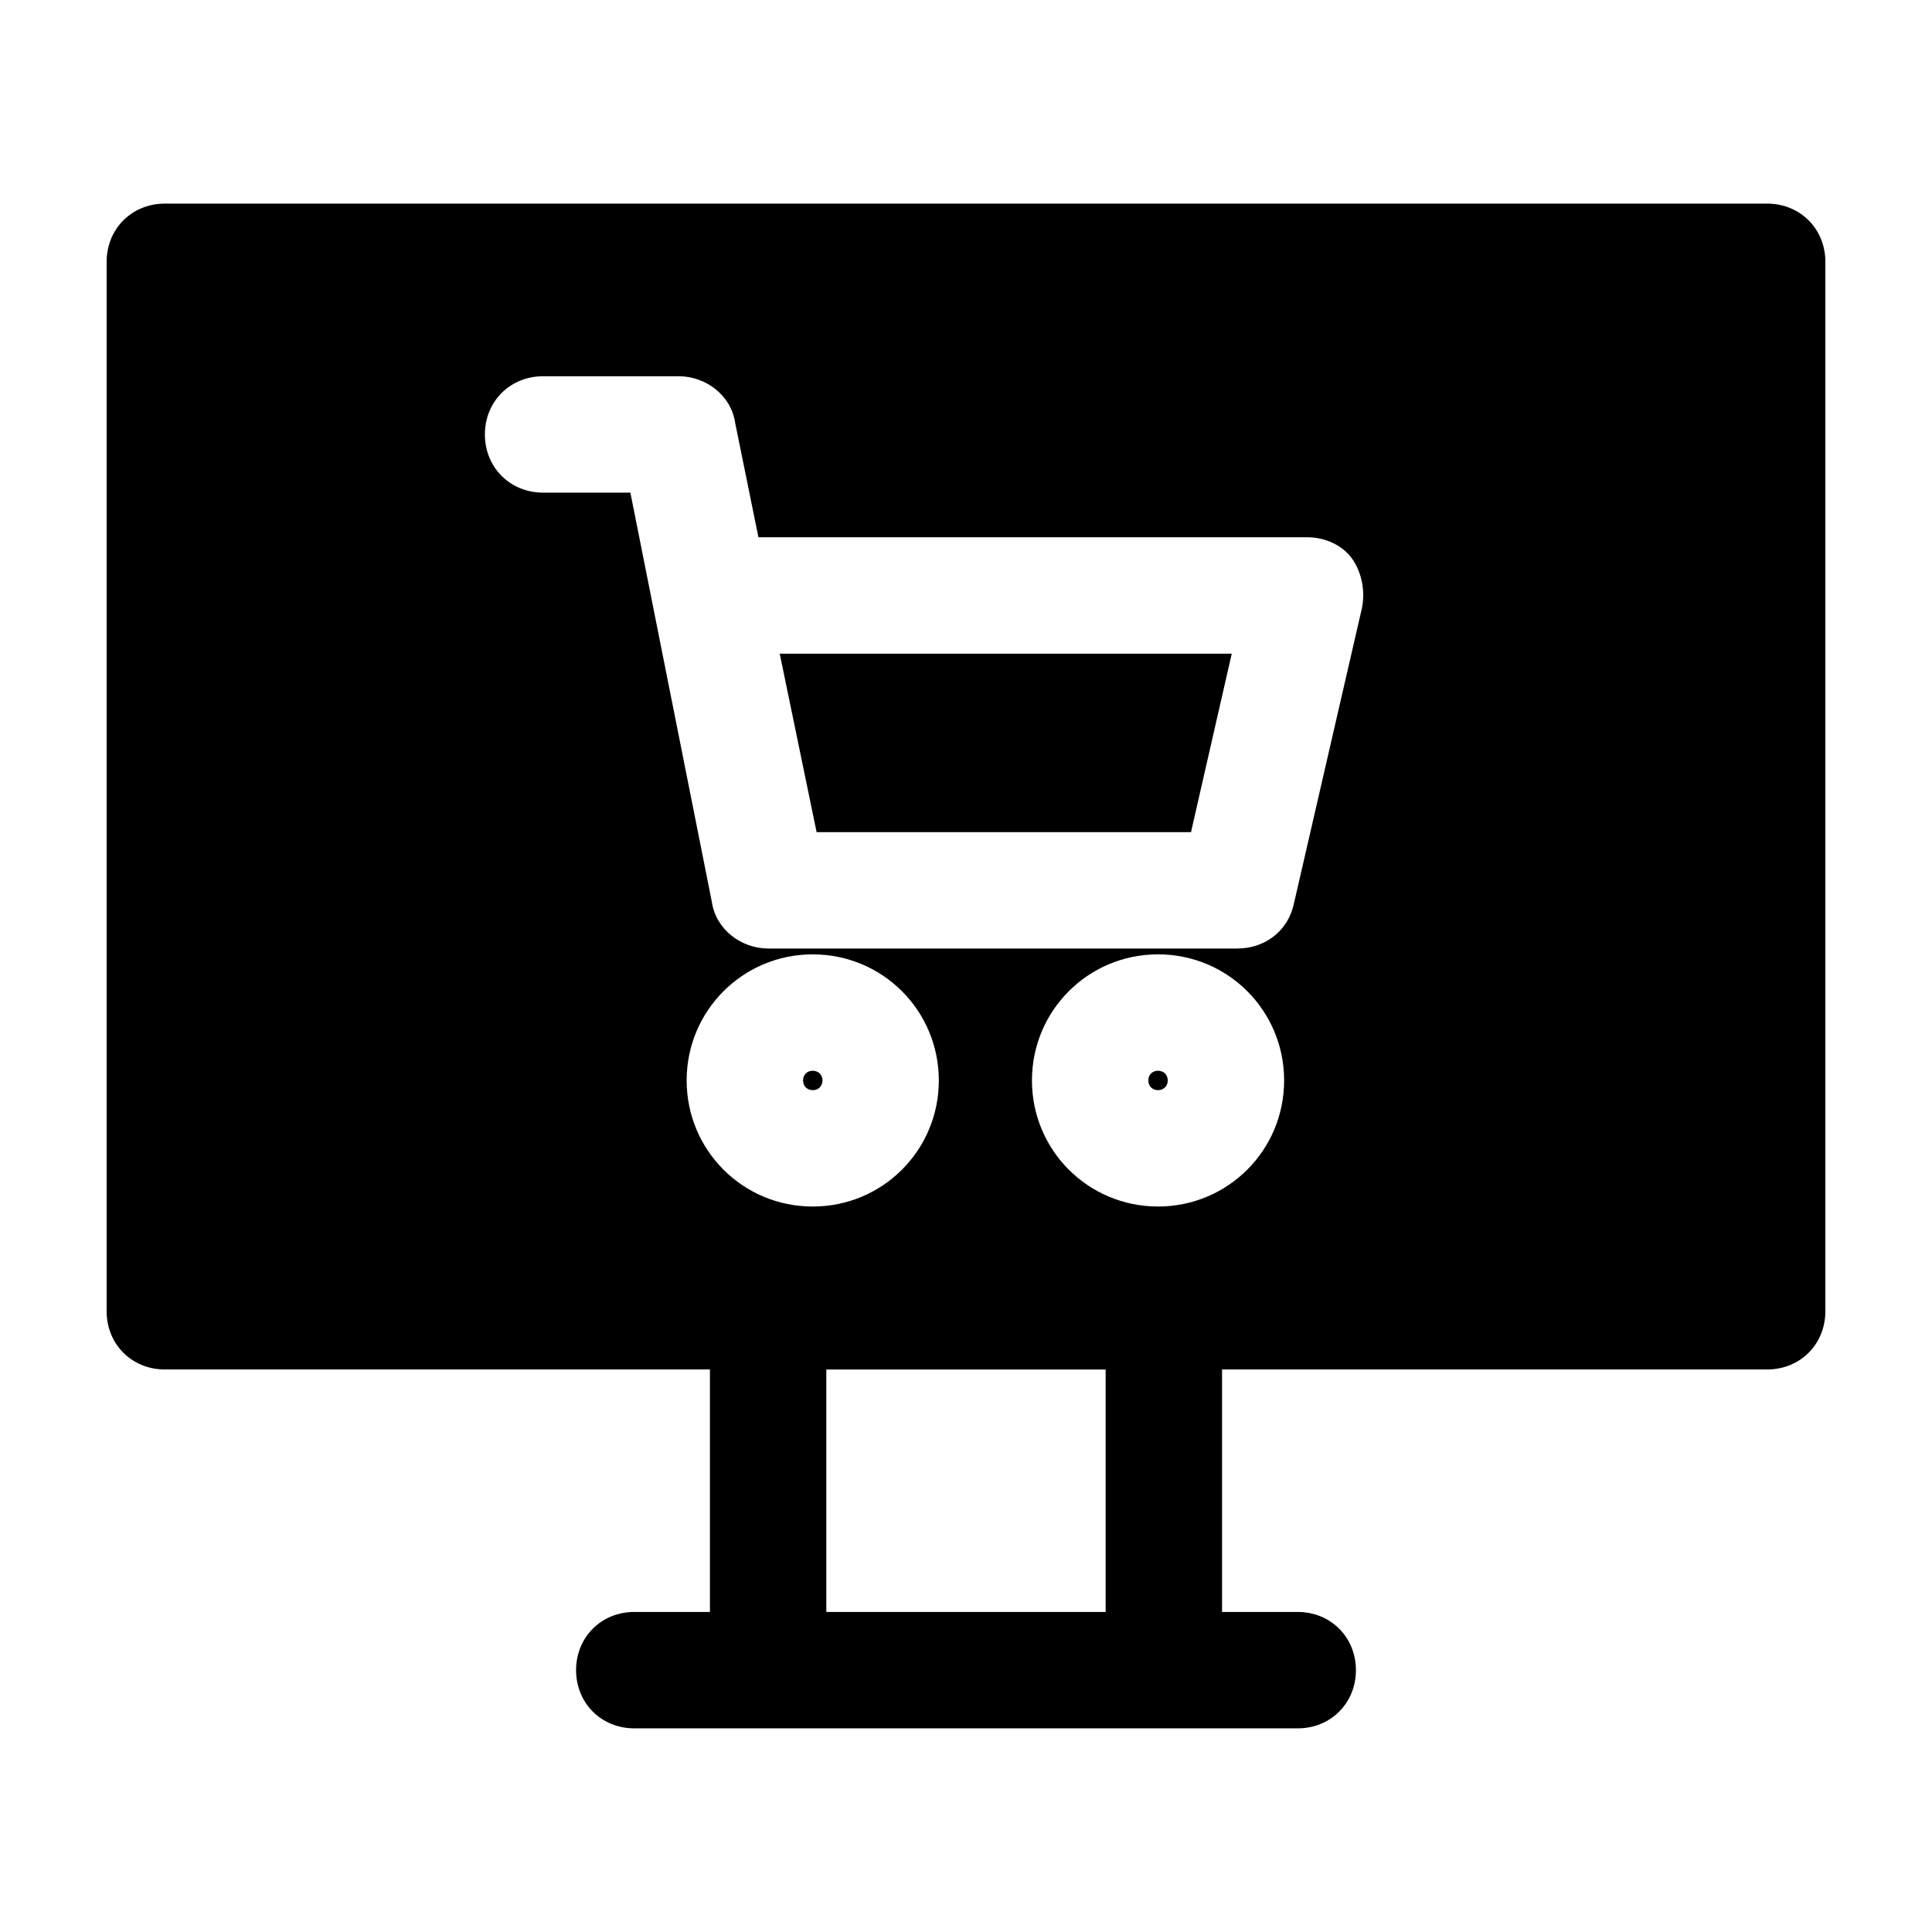
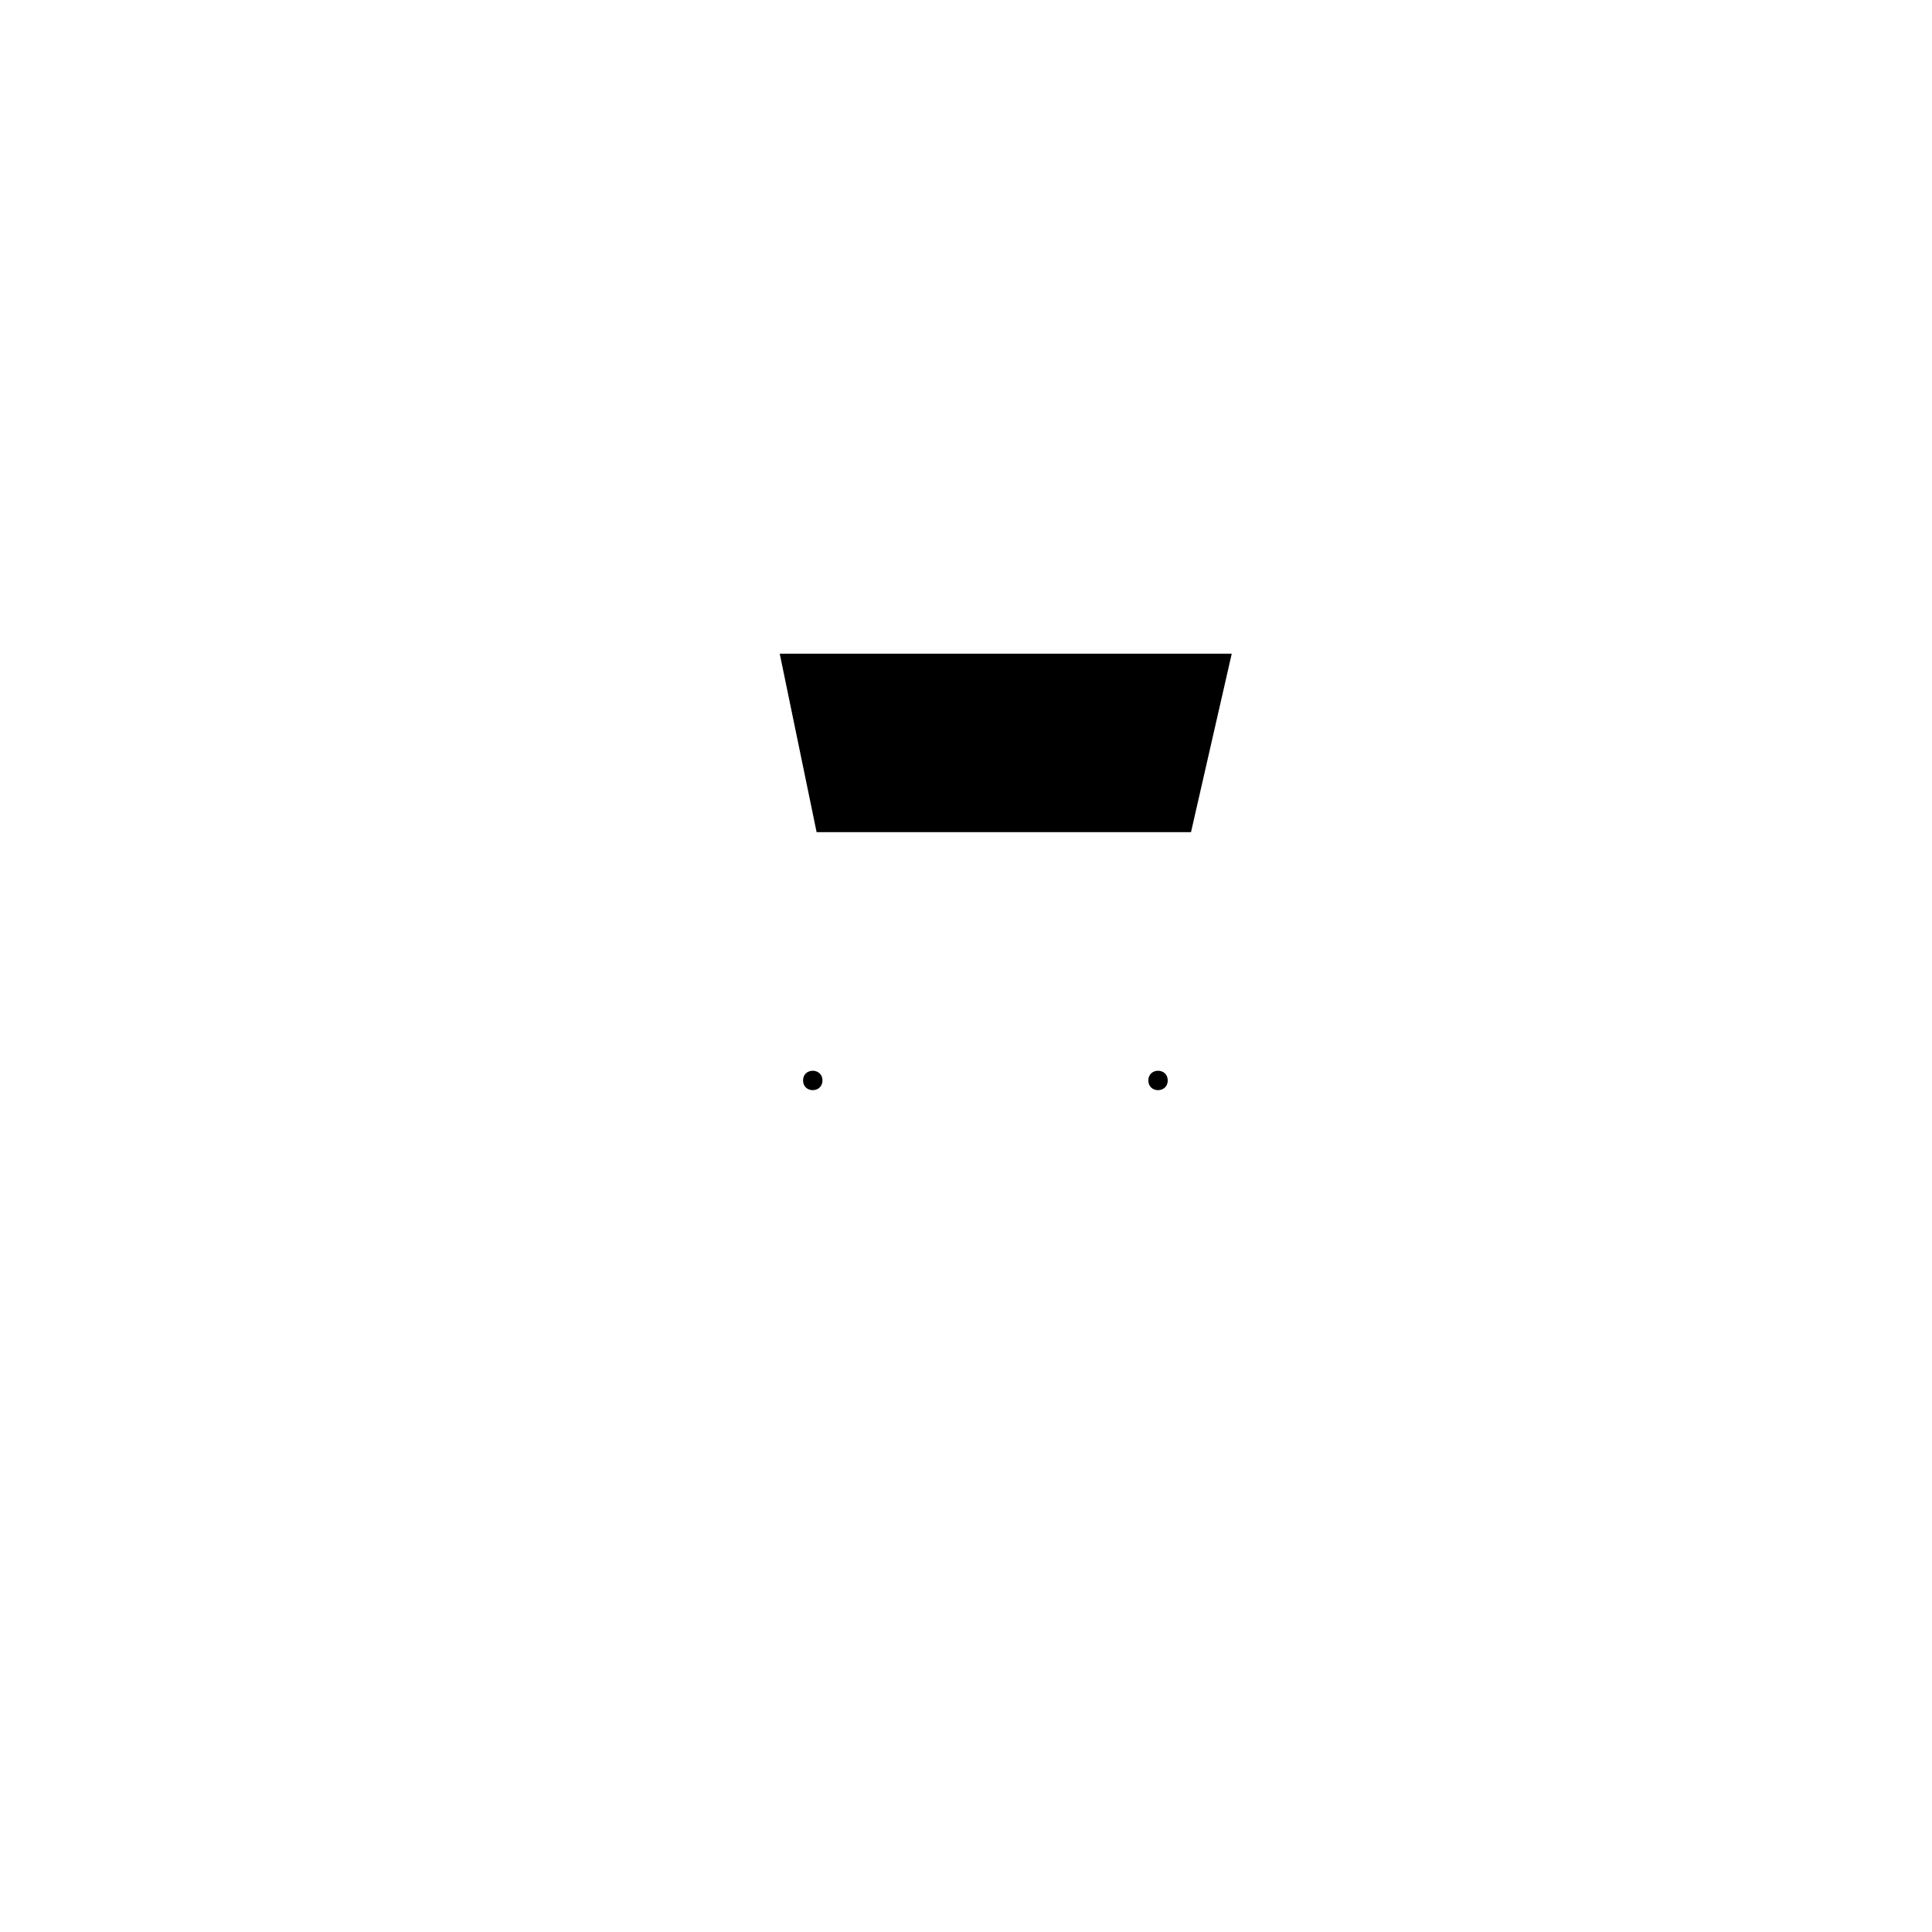
<svg xmlns="http://www.w3.org/2000/svg" fill="#000000" width="800px" height="800px" version="1.1" viewBox="144 144 512 512">
  <g>
    <path d="m453.46 430.33c0 3.43-5.141 3.43-5.141 0 0-3.426 5.141-3.426 5.141 0" />
-     <path d="m612.32 197.96h-424.64c-8.738 0-15.422 6.684-15.422 15.422v278.12c0 8.738 6.684 15.422 15.422 15.422h144.46v64.262h-20.051c-8.738 0-15.422 6.684-15.422 15.422s6.684 15.422 15.422 15.422h175.82c8.738 0 15.422-6.684 15.422-15.422s-6.684-15.422-15.422-15.422h-20.051v-64.262h144.46c8.738 0 15.422-6.684 15.422-15.422v-278.12c0-8.738-6.684-15.422-15.426-15.422zm-286.35 232.37c0-18.508 14.91-33.414 33.414-33.414 18.508 0 33.414 14.91 33.414 33.414 0 18.508-14.91 33.414-33.414 33.414-18.504 0.004-33.414-14.906-33.414-33.414zm111.04 140.86h-74.027v-64.262h74.027zm13.883-107.45c-18.508 0-33.414-14.91-33.414-33.414 0-18.508 14.91-33.414 33.414-33.414 18.508 0 33.414 14.91 33.414 33.414 0 18.504-14.906 33.414-33.414 33.414zm53.98-158.34-17.992 78.141c-1.543 7.199-7.711 11.824-14.91 11.824h-124.41c-7.199 0-13.879-5.141-14.91-12.34l-21.594-108.47h-23.133c-8.738 0-15.422-6.684-15.422-15.422s6.684-15.422 15.422-15.422h35.988c7.199 0 13.879 5.141 14.91 12.34l6.168 30.332h145.49c4.625 0 9.254 2.055 11.824 5.656 2.57 3.594 3.598 8.734 2.57 13.363z" />
    <path d="m361.96 430.33c0 3.43-5.141 3.43-5.141 0 0-3.426 5.141-3.426 5.141 0" />
    <path d="m360.41 364.53h99.219l10.797-47.297h-119.79z" />
  </g>
</svg>